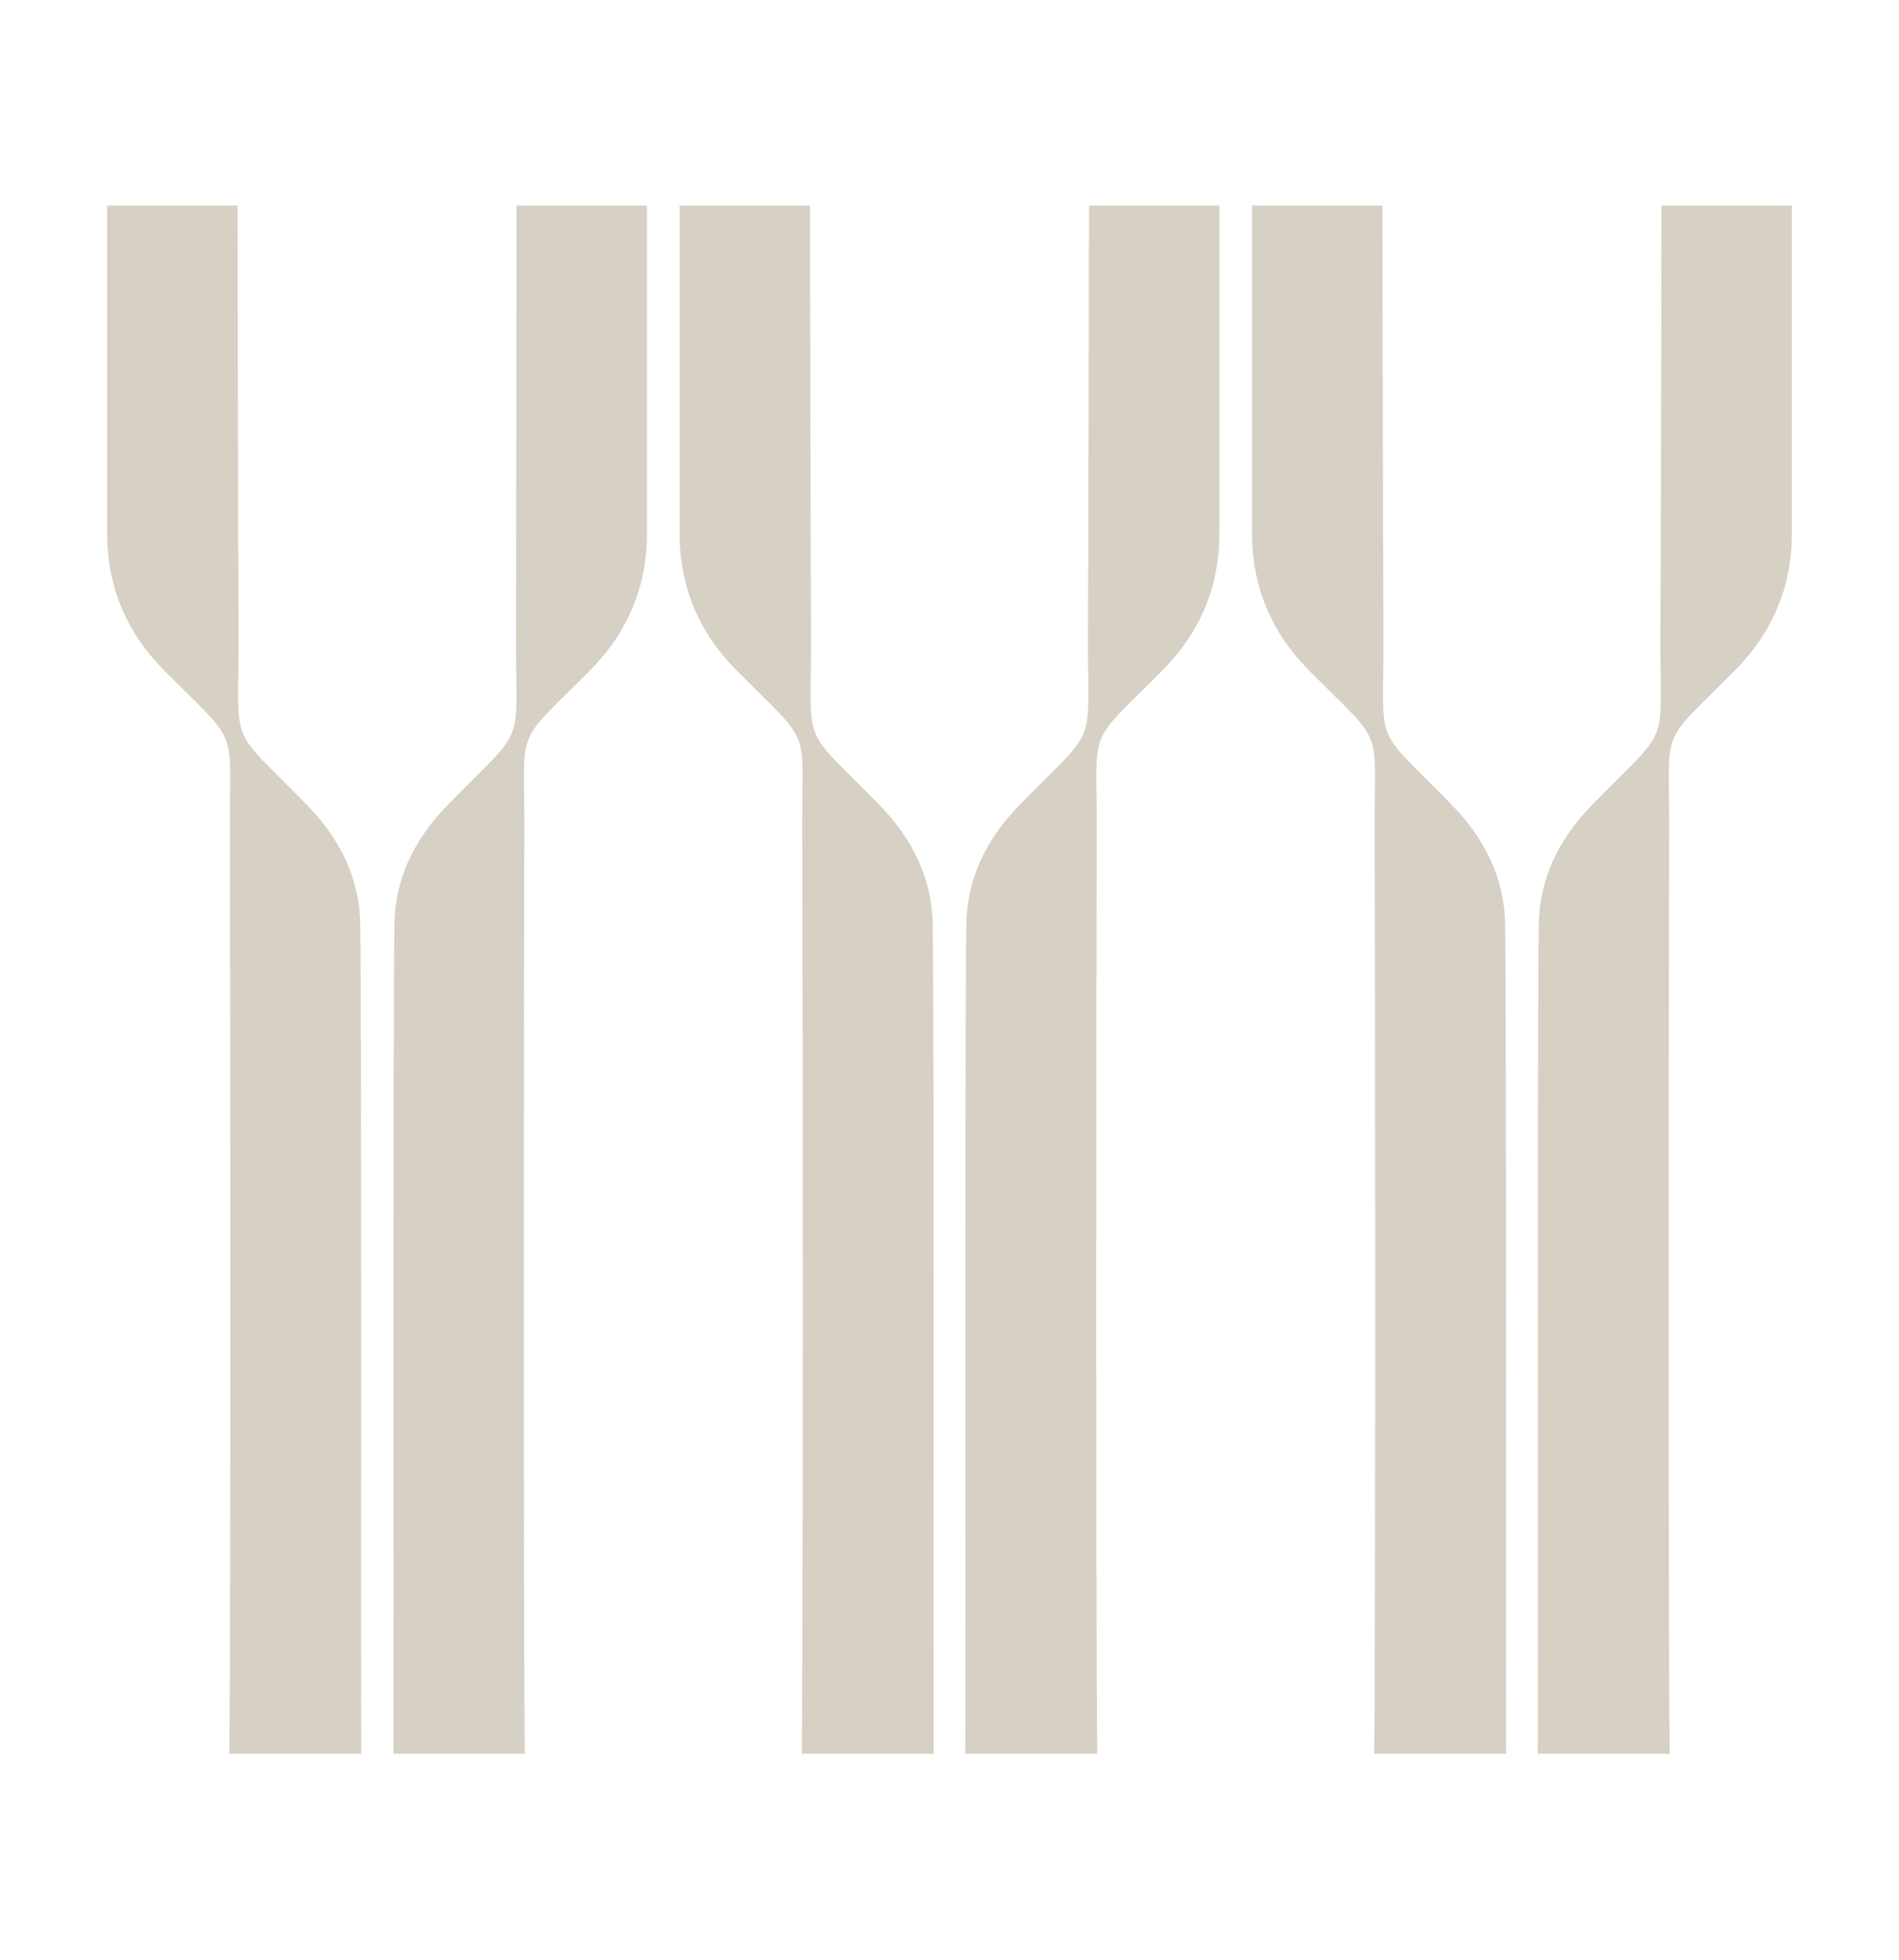
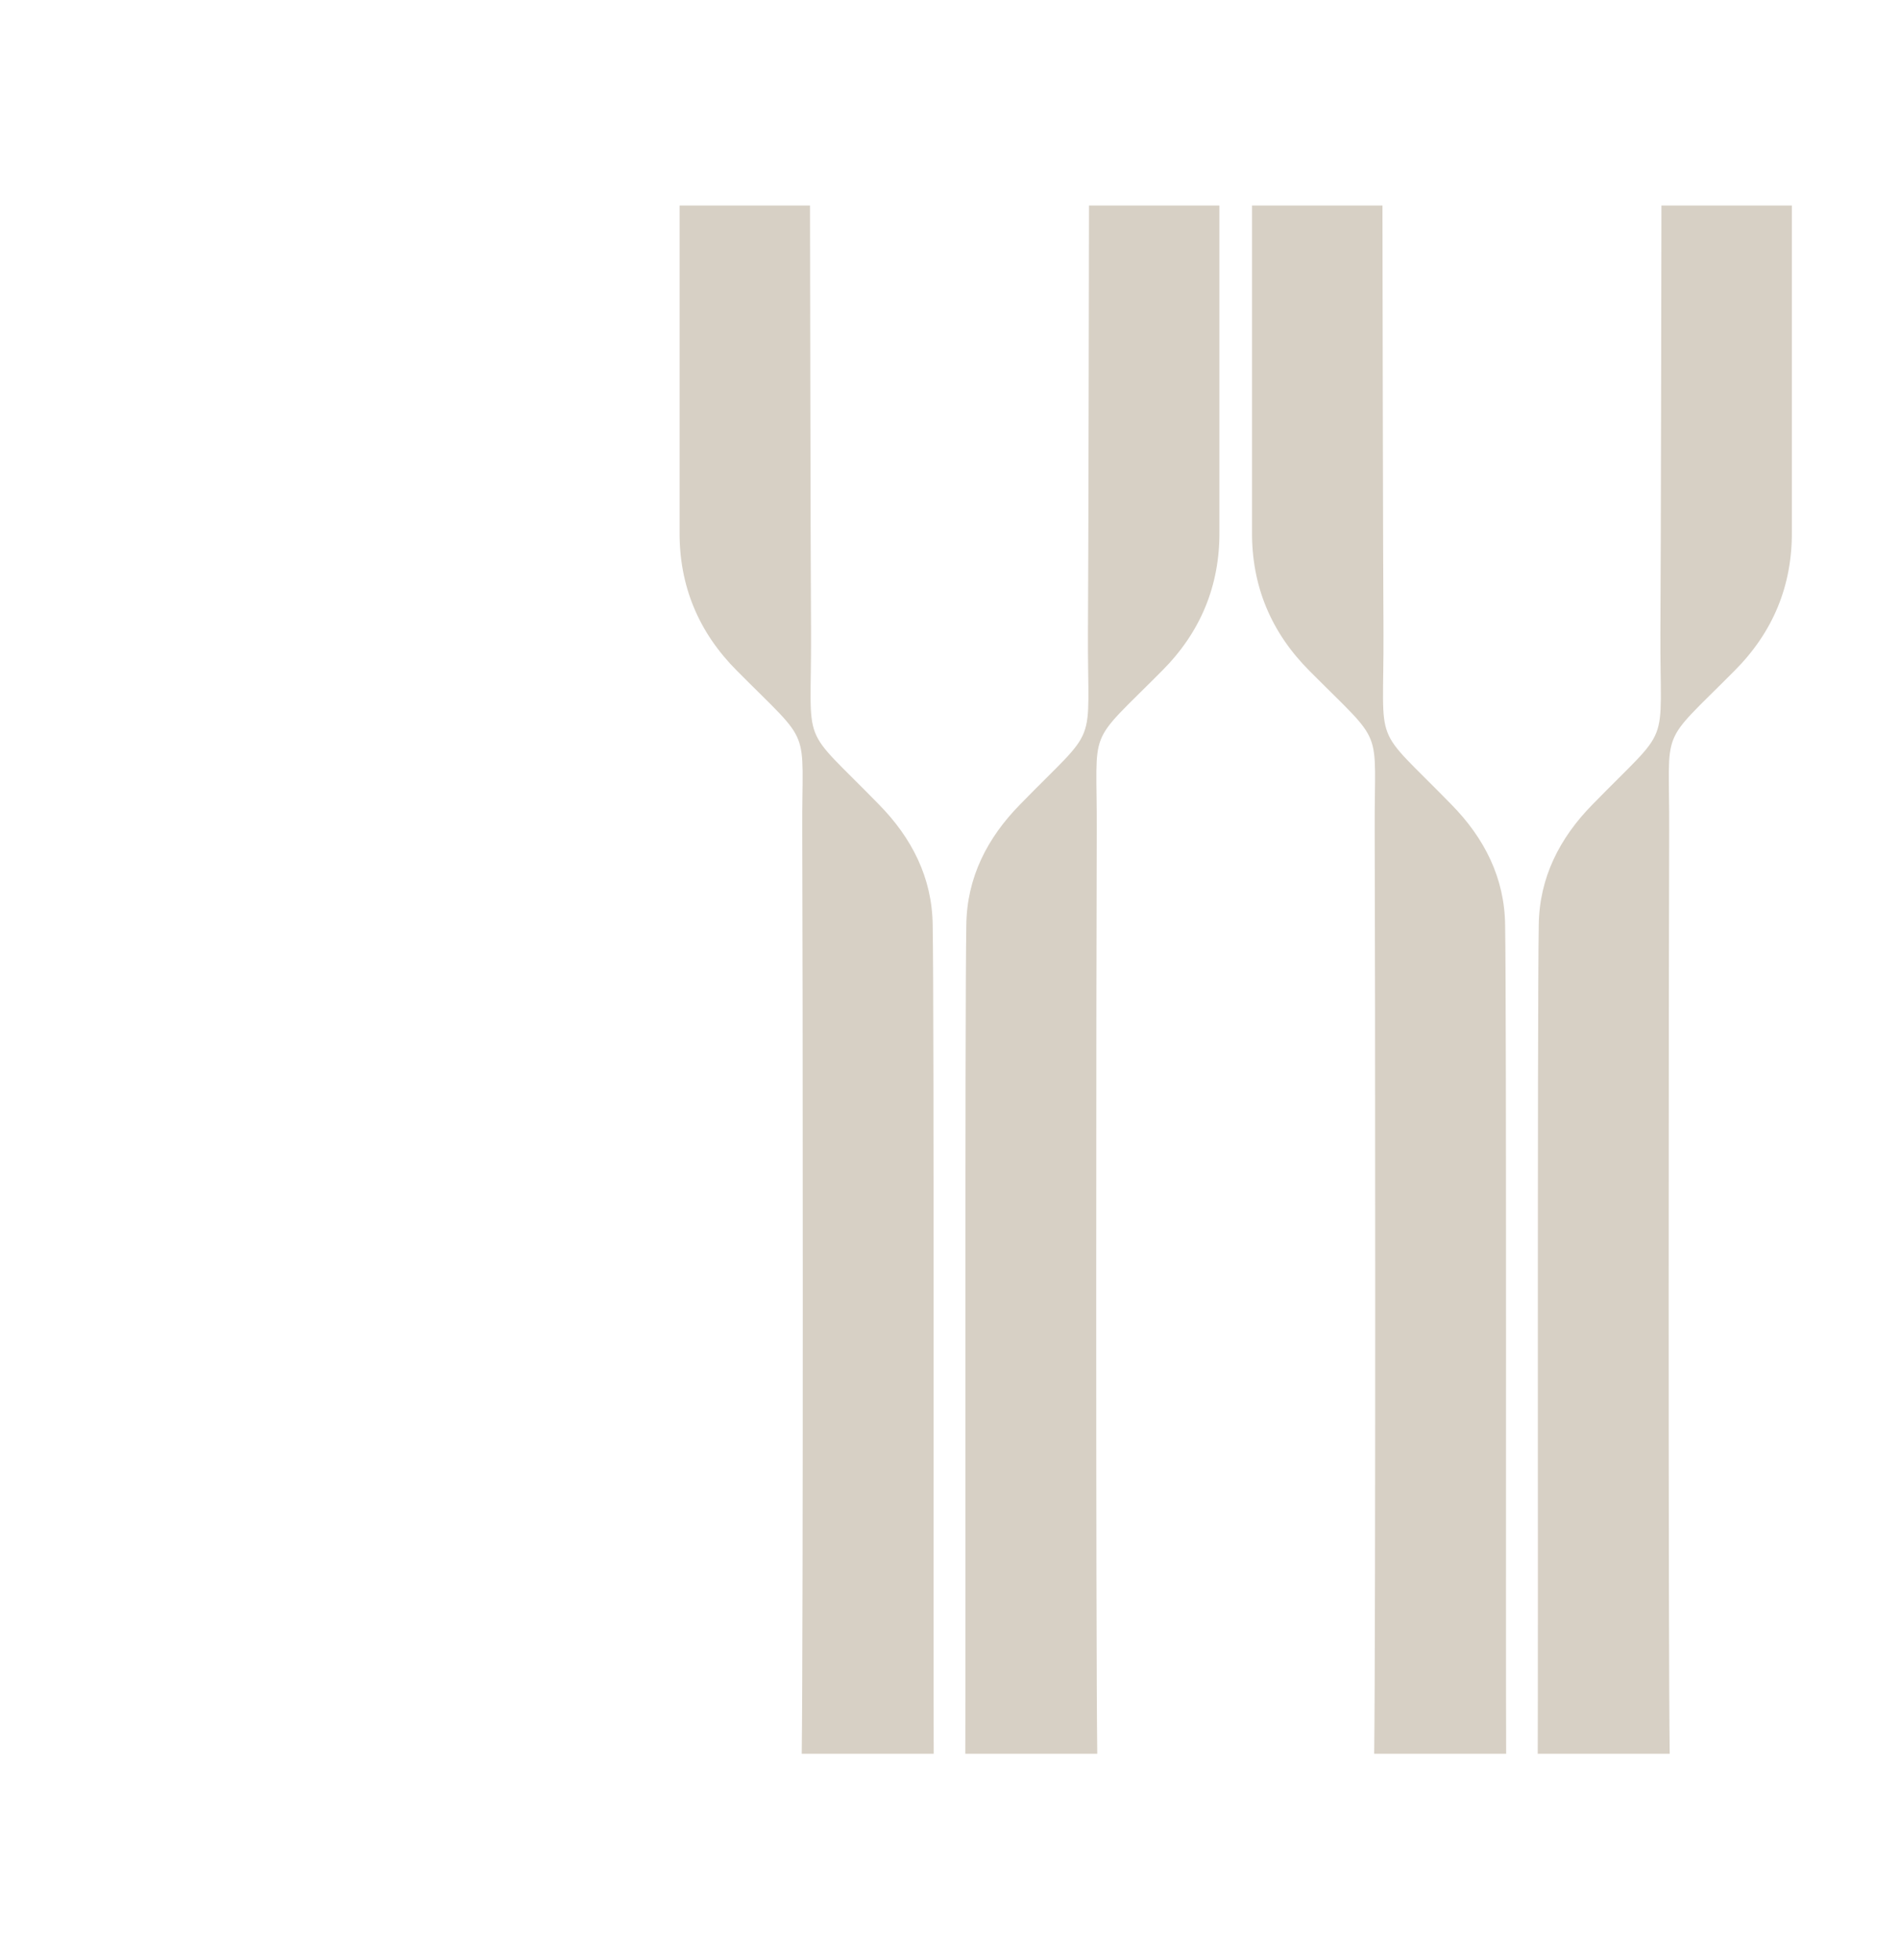
<svg xmlns="http://www.w3.org/2000/svg" version="1.1" id="Layer_1" x="0px" y="0px" viewBox="0 0 366.9 378.6" style="enable-background:new 0 0 366.9 378.6;" xml:space="preserve">
  <style type="text/css">
	.st0{fill:#6E8794;}
	.st1{fill:#0C1F38;}
	.st2{fill:#AAB9AD;}
	.st3{fill:#D7D0C5;}
	.st4{fill:#C6D9E5;}
	.st5{fill:#E6C3A0;}
</style>
  <g>
    <path class="st3" d="M321,39.7h25.2c0,0,0,53.7,0,62.9c0.1,10.6-3.7,19.6-11.1,27c-14.8,14.9-12.5,10.2-12.6,30.8   c-0.1,22.4-0.2,156.1,0.1,178.4h-25.5c0.1-16.2-0.1-143.8,0.2-160.1c0.1-9.1,4-16.8,10.4-23.3c15.5-15.9,13-10.1,13.1-33.1   C320.9,110.3,321,39.7,321,39.7L321,39.7z" />
    <path class="st3" d="M267.1,39.7h-25.2c0,0,0,53.7,0,62.9c-0.1,10.6,3.7,19.6,11.1,27c14.8,14.9,12.5,10.2,12.6,30.8   c0.1,22.4,0.2,156.1-0.1,178.4H291c-0.1-16.2,0.1-143.8-0.2-160.1c-0.1-9.1-4-16.8-10.4-23.3c-15.5-15.9-13-10.1-13.1-33.1   C267.2,110.3,267.1,39.7,267.1,39.7L267.1,39.7z" />
    <path class="st3" d="M210.4,39.7h25.2c0,0,0,53.7,0,62.9c0.1,10.6-3.7,19.6-11.1,27c-14.8,14.9-12.5,10.2-12.6,30.8   c-0.1,22.4-0.2,156.1,0.1,178.4h-25.5c0.1-16.2-0.1-143.8,0.2-160.1c0.1-9.1,4-16.8,10.4-23.3c15.5-15.9,13-10.1,13.1-33.1   C210.3,110.3,210.4,39.7,210.4,39.7L210.4,39.7z" />
    <path class="st3" d="M156.5,39.7h-25.2c0,0,0,53.7,0,62.9c-0.1,10.6,3.7,19.6,11.1,27c14.8,14.9,12.5,10.2,12.6,30.8   c0.1,22.4,0.2,156.1-0.1,178.4h25.5c-0.1-16.2,0.1-143.8-0.2-160.1c-0.1-9.1-4-16.8-10.4-23.3c-15.5-15.9-13-10.1-13.1-33.1   C156.6,110.3,156.5,39.7,156.5,39.7L156.5,39.7z" />
-     <path class="st3" d="M99.8,39.7H125c0,0,0,53.7,0,62.9c0.1,10.6-3.7,19.6-11.1,27c-14.8,14.9-12.5,10.2-12.6,30.8   c-0.1,22.4-0.2,156.1,0.1,178.4H76c0.1-16.2-0.1-143.8,0.2-160.1c0.1-9.1,4-16.8,10.4-23.3c15.5-15.9,13-10.1,13.1-33.1   C99.7,110.3,99.8,39.7,99.8,39.7L99.8,39.7z" />
-     <path class="st3" d="M45.9,39.7H20.7c0,0,0,53.7,0,62.9c-0.1,10.6,3.7,19.6,11.1,27c14.8,14.9,12.5,10.2,12.6,30.8   c0.1,22.4,0.2,156.1-0.1,178.4h25.5c-0.1-16.2,0.1-143.8-0.2-160.1c-0.1-9.1-4-16.8-10.4-23.3c-15.5-15.9-13-10.1-13.1-33.1   C46,110.3,45.9,39.7,45.9,39.7L45.9,39.7z" />
  </g>
</svg>